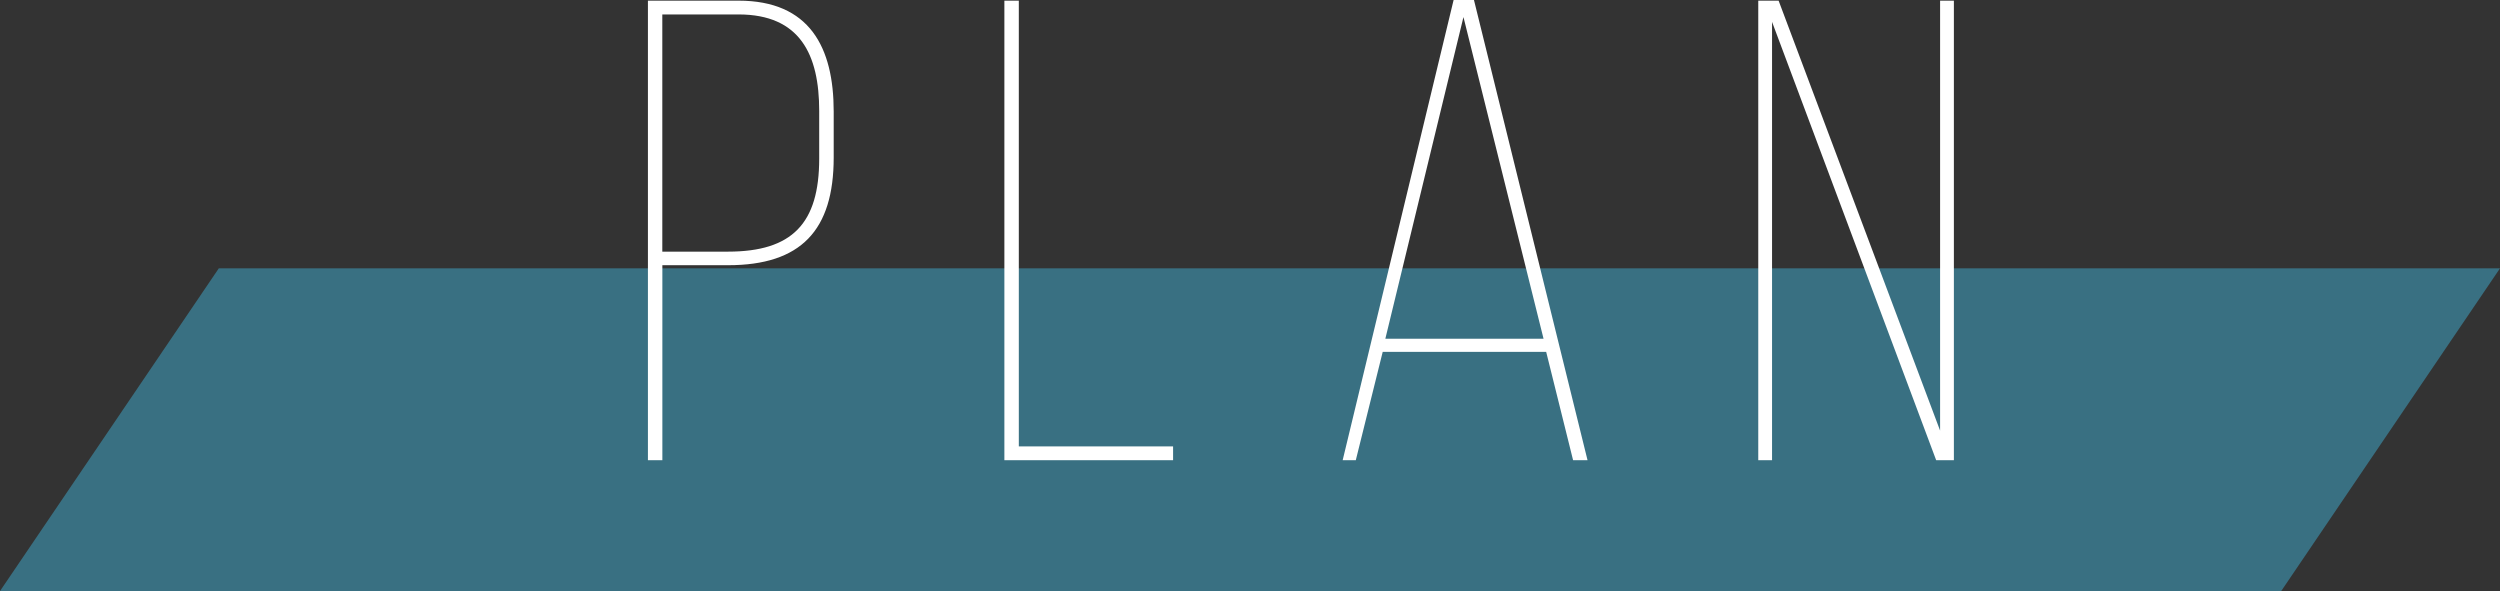
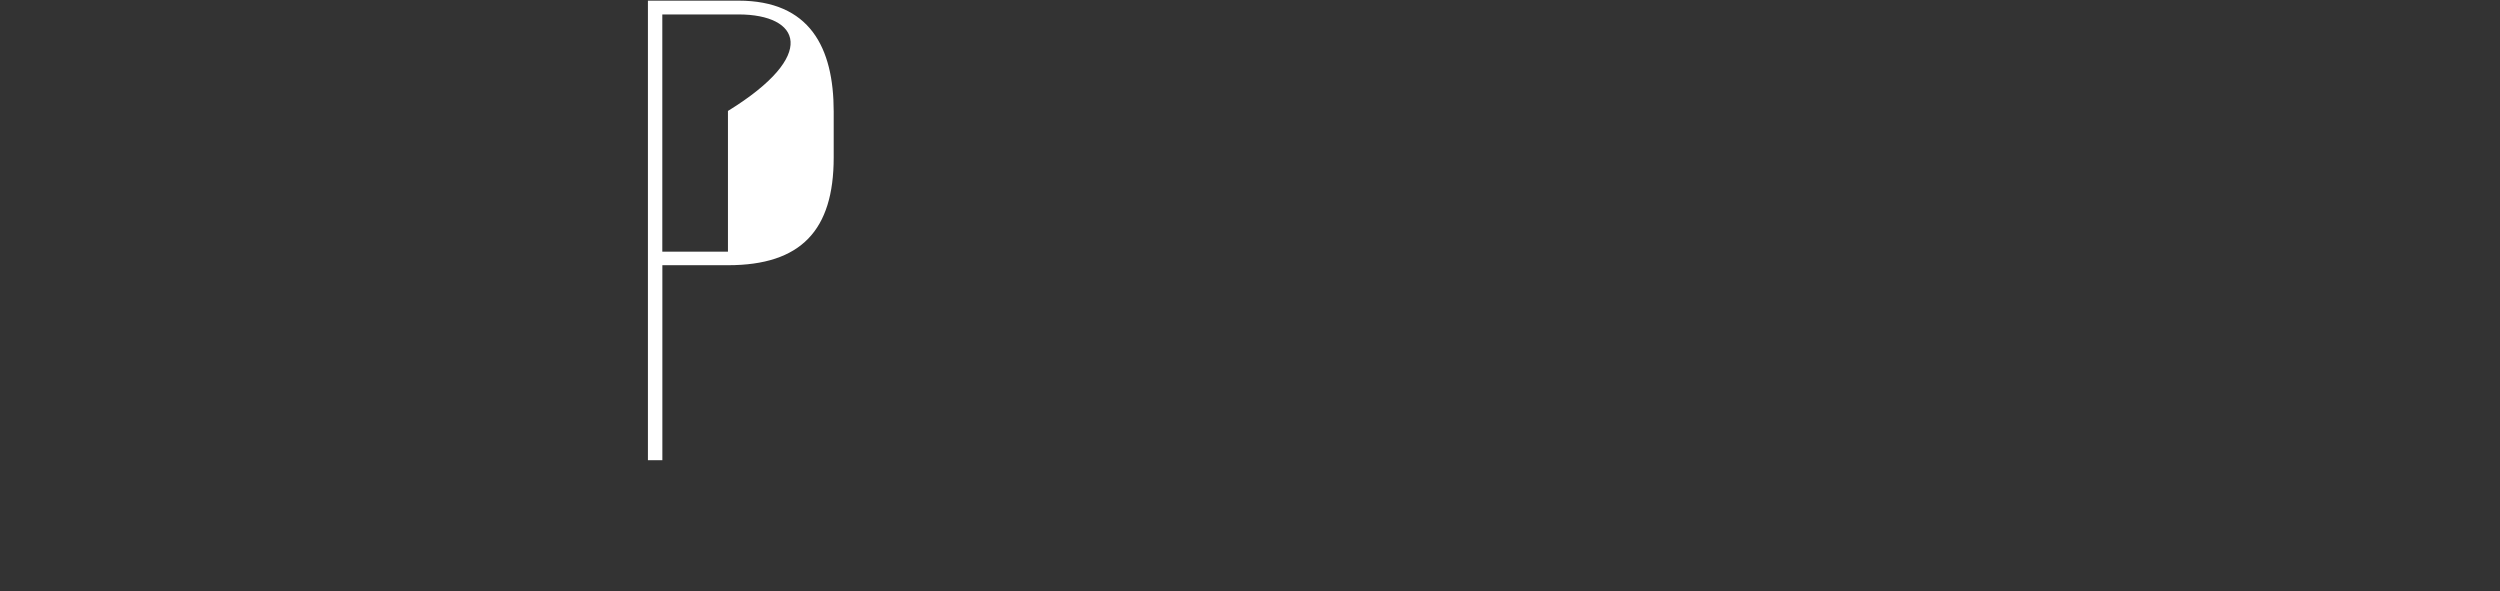
<svg xmlns="http://www.w3.org/2000/svg" viewBox="0 0 457 108.05">
  <rect x="0" y="0" width="457" height="108.05" fill="#333333" stroke="none" />
  <defs>
    <style>.cls-1{fill:#3c8ba4;opacity:0.7;}.cls-2{fill:#fff;}</style>
  </defs>
  <g id="レイヤー_2" data-name="レイヤー 2">
    <g id="レイヤー_1-2" data-name="レイヤー 1">
-       <polygon class="cls-1" points="417 108.05 0 108.05 40 49.05 457 49.05 417 108.05" />
-       <path class="cls-2" d="M135,.12c13,0,17.4,8.52,17.4,20.28v8.4c0,13.32-6,19.68-19.32,19.68h-12V84.12h-2.64V.12ZM133.07,46c11.76,0,16.68-5.16,16.68-17V20.28C149.75,10,146.27,2.64,135,2.64H121.07V46Z" />
-       <path class="cls-2" d="M183.6,84.12V.12h2.64V81.6h28.2v2.52Z" />
-       <path class="cls-2" d="M252.76,64.32l-4.92,19.8h-2.4L265.72,0h3.72L290.2,84.12h-2.64l-4.92-19.8Zm.48-2.4h28.92L267.52,3.12Z" />
-       <path class="cls-2" d="M323.93,84.12h-2.52V.12h3.72l29.52,78.6V.12h2.52v84h-3.24L323.93,4Z" />
+       <path class="cls-2" d="M135,.12c13,0,17.4,8.52,17.4,20.28v8.4c0,13.32-6,19.68-19.32,19.68h-12V84.12h-2.64V.12ZM133.07,46V20.28C149.75,10,146.27,2.64,135,2.64H121.07V46Z" />
    </g>
  </g>
</svg>